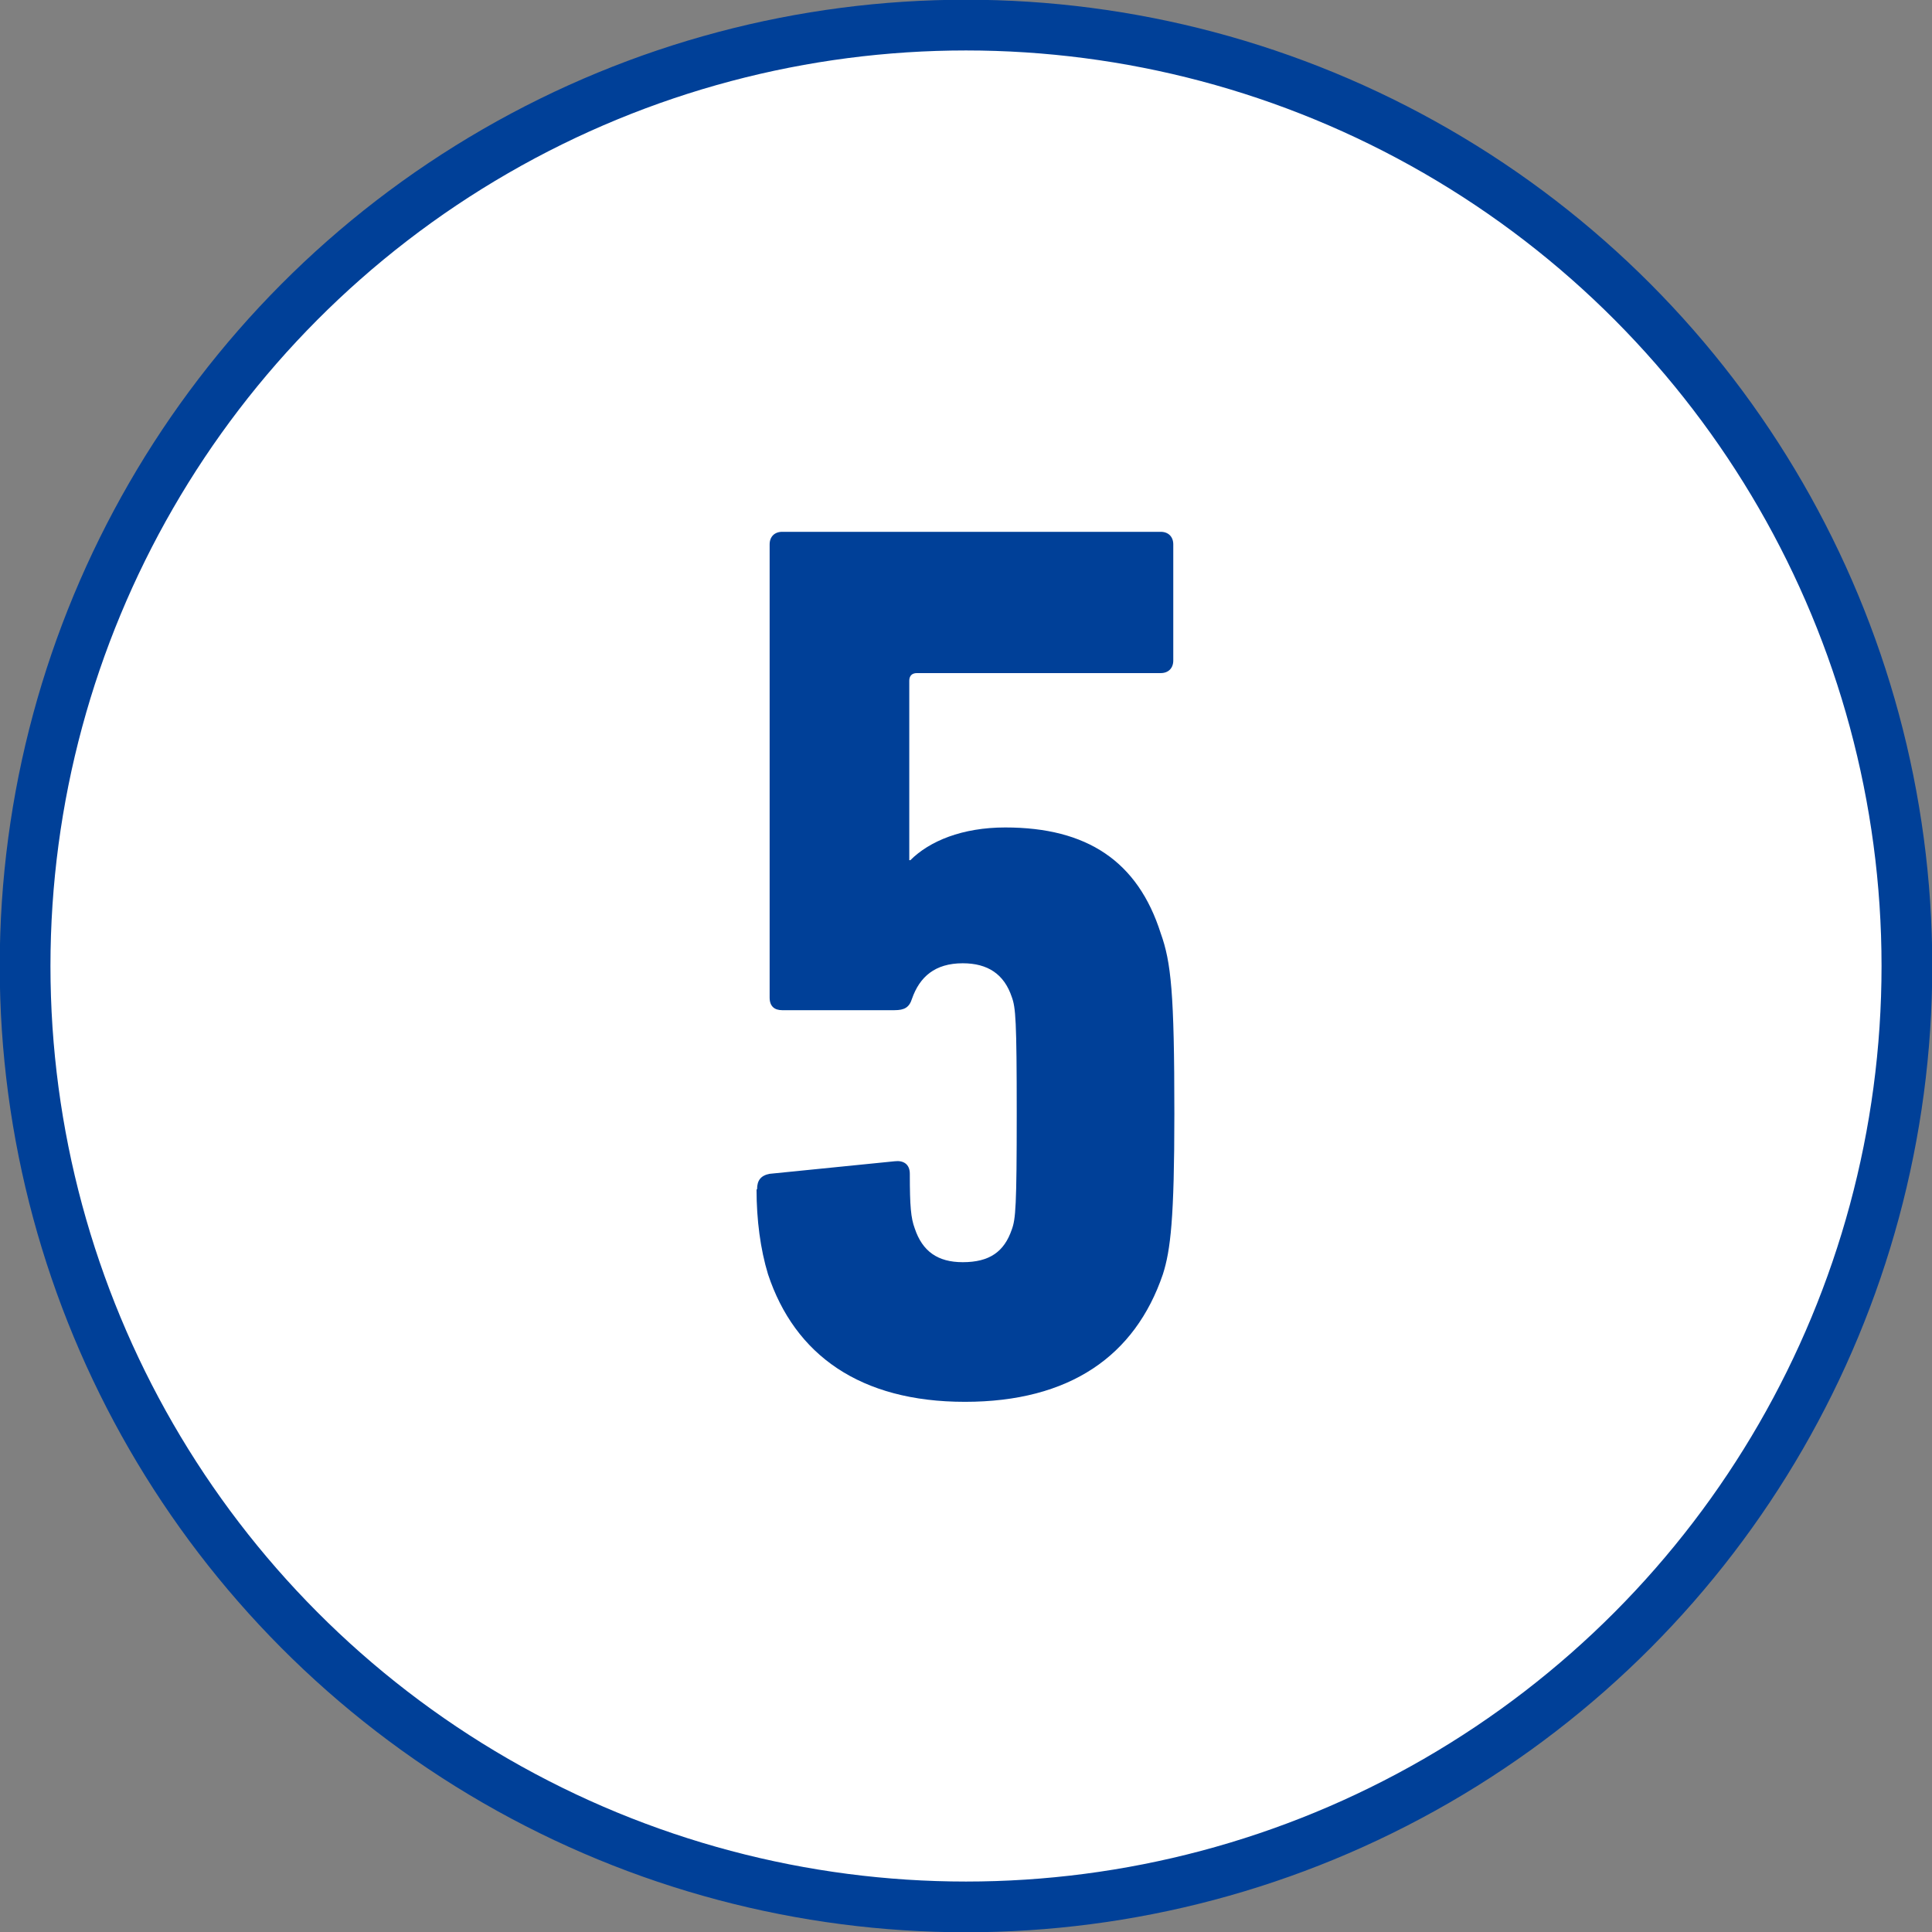
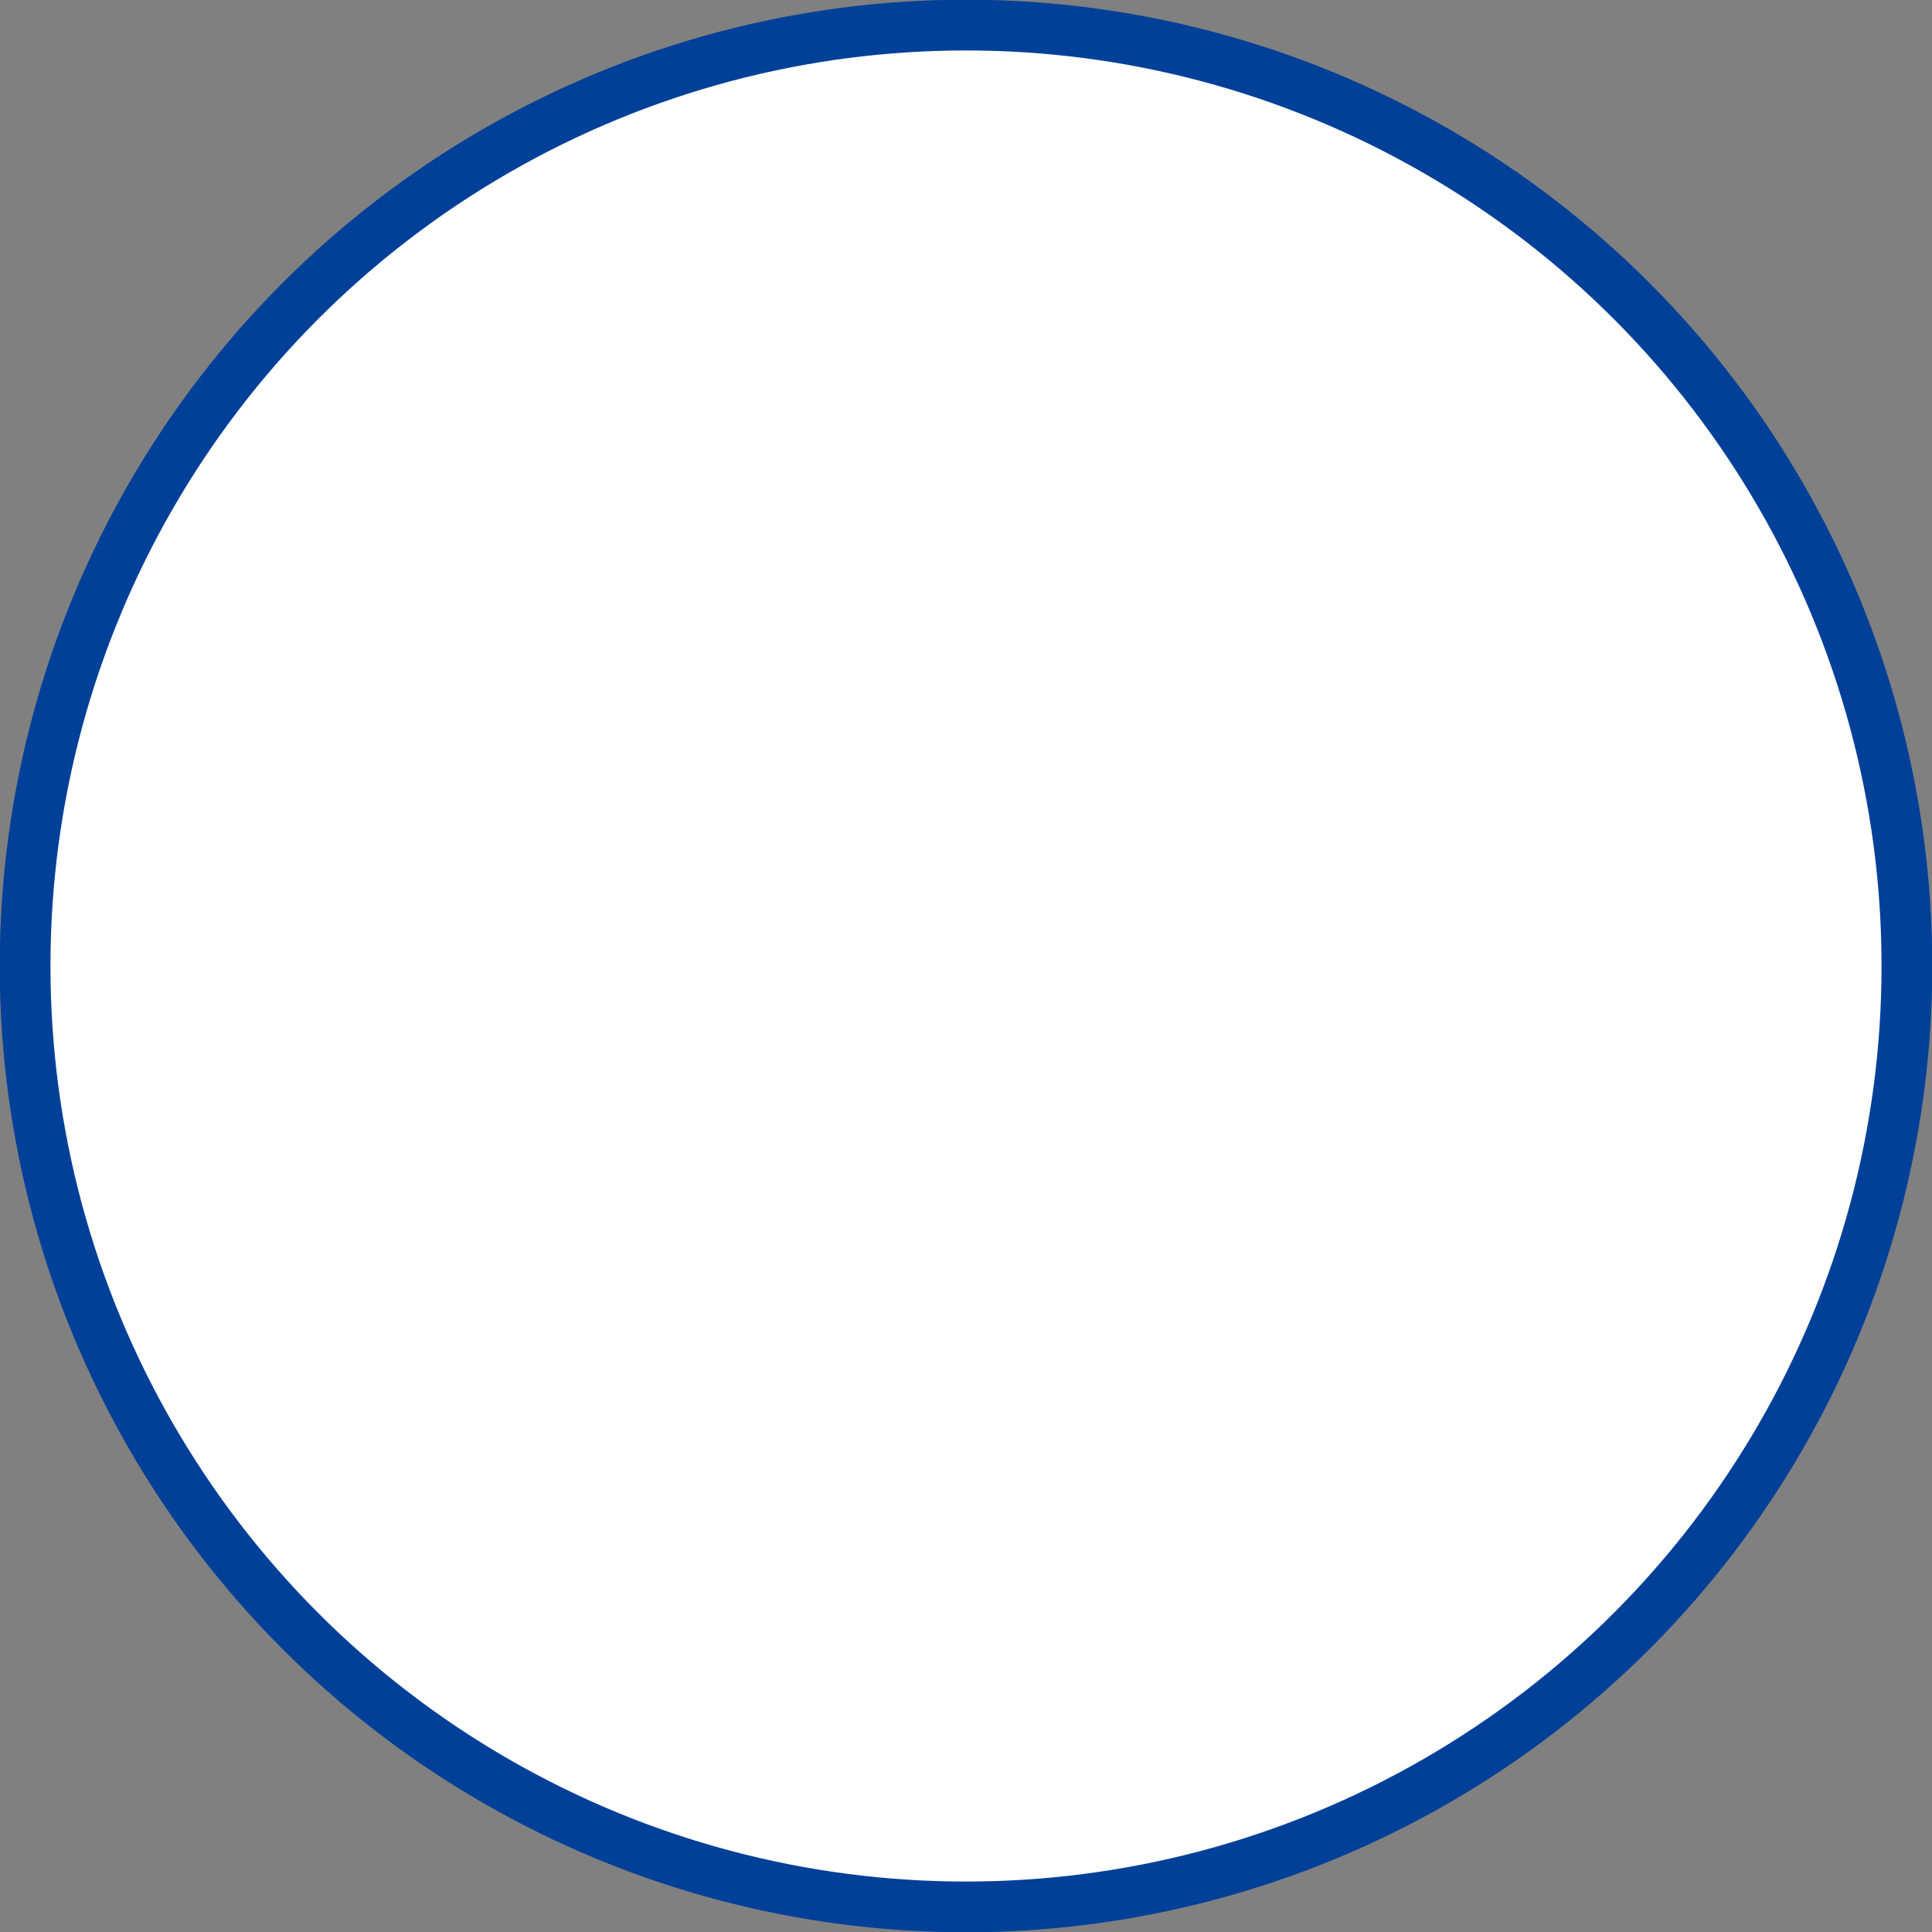
<svg xmlns="http://www.w3.org/2000/svg" id="_レイヤー_2" data-name="レイヤー_2" viewBox="0 0 35.42 35.42">
  <rect x="0" y="0" width="35.42" height="35.42" fill="#808080" stroke="none" />
  <defs>
    <style>
      .cls-1 {
        fill: #fff;
        stroke: #004098;
        stroke-miterlimit: 10;
        stroke-width: .93px;
      }

      .cls-2 {
        fill: #004098;
      }
    </style>
  </defs>
  <g id="design">
    <g>
      <circle class="cls-1" cx="17.71" cy="17.71" r="17.25" />
-       <path class="cls-2" d="M13.88,21.8c0-.16.07-.25.23-.28l2.29-.23c.16-.02.28.05.28.23,0,.6.02.81.09,1,.14.42.42.62.88.62.49,0,.76-.19.9-.6.07-.19.09-.42.09-2.13s-.02-1.94-.09-2.13c-.14-.42-.44-.62-.9-.62-.51,0-.79.25-.93.65-.05.16-.14.21-.32.21h-2.06c-.14,0-.23-.07-.23-.23v-8.31c0-.14.09-.23.23-.23h6.94c.14,0,.23.09.23.23v2.13c0,.14-.09.23-.23.23h-4.47c-.09,0-.14.05-.14.14v3.29h.02c.35-.35.95-.6,1.74-.6,1.5,0,2.43.62,2.85,1.94.19.53.25,1.09.25,3.31,0,1.92-.07,2.5-.21,2.94-.51,1.5-1.71,2.34-3.63,2.34s-3.12-.86-3.61-2.34c-.14-.46-.21-1-.21-1.55Z" />
    </g>
  </g>
</svg>